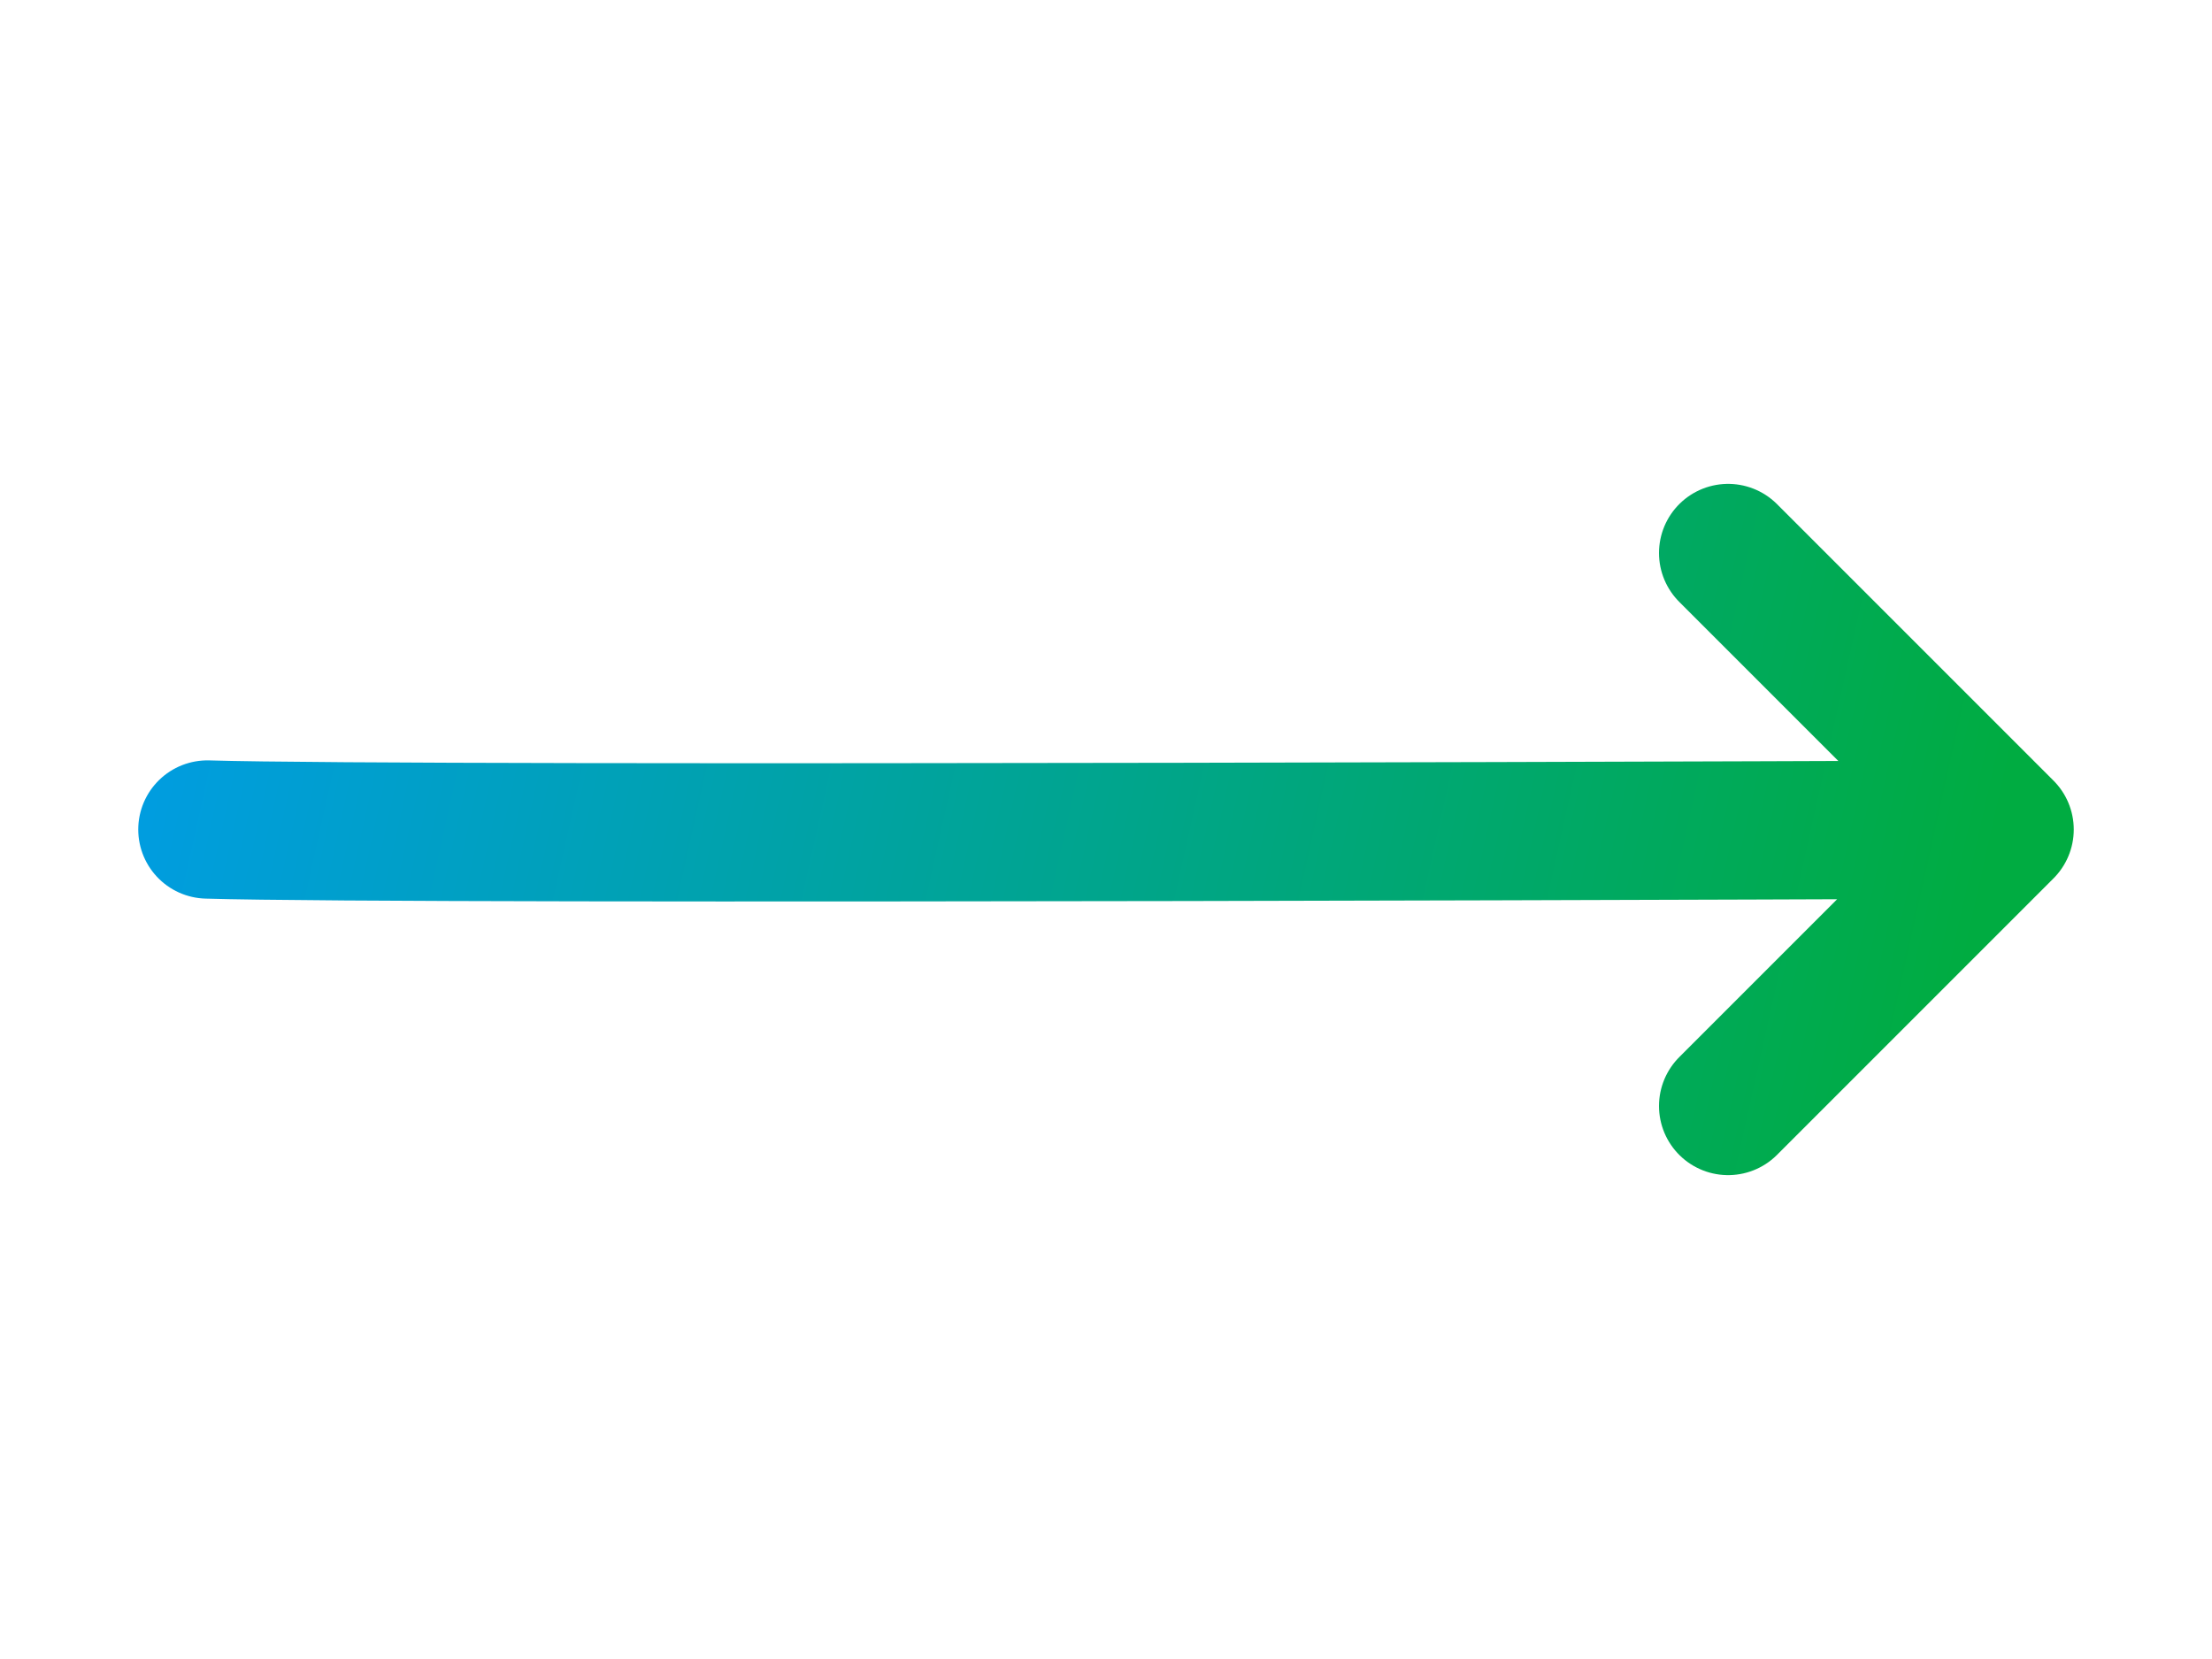
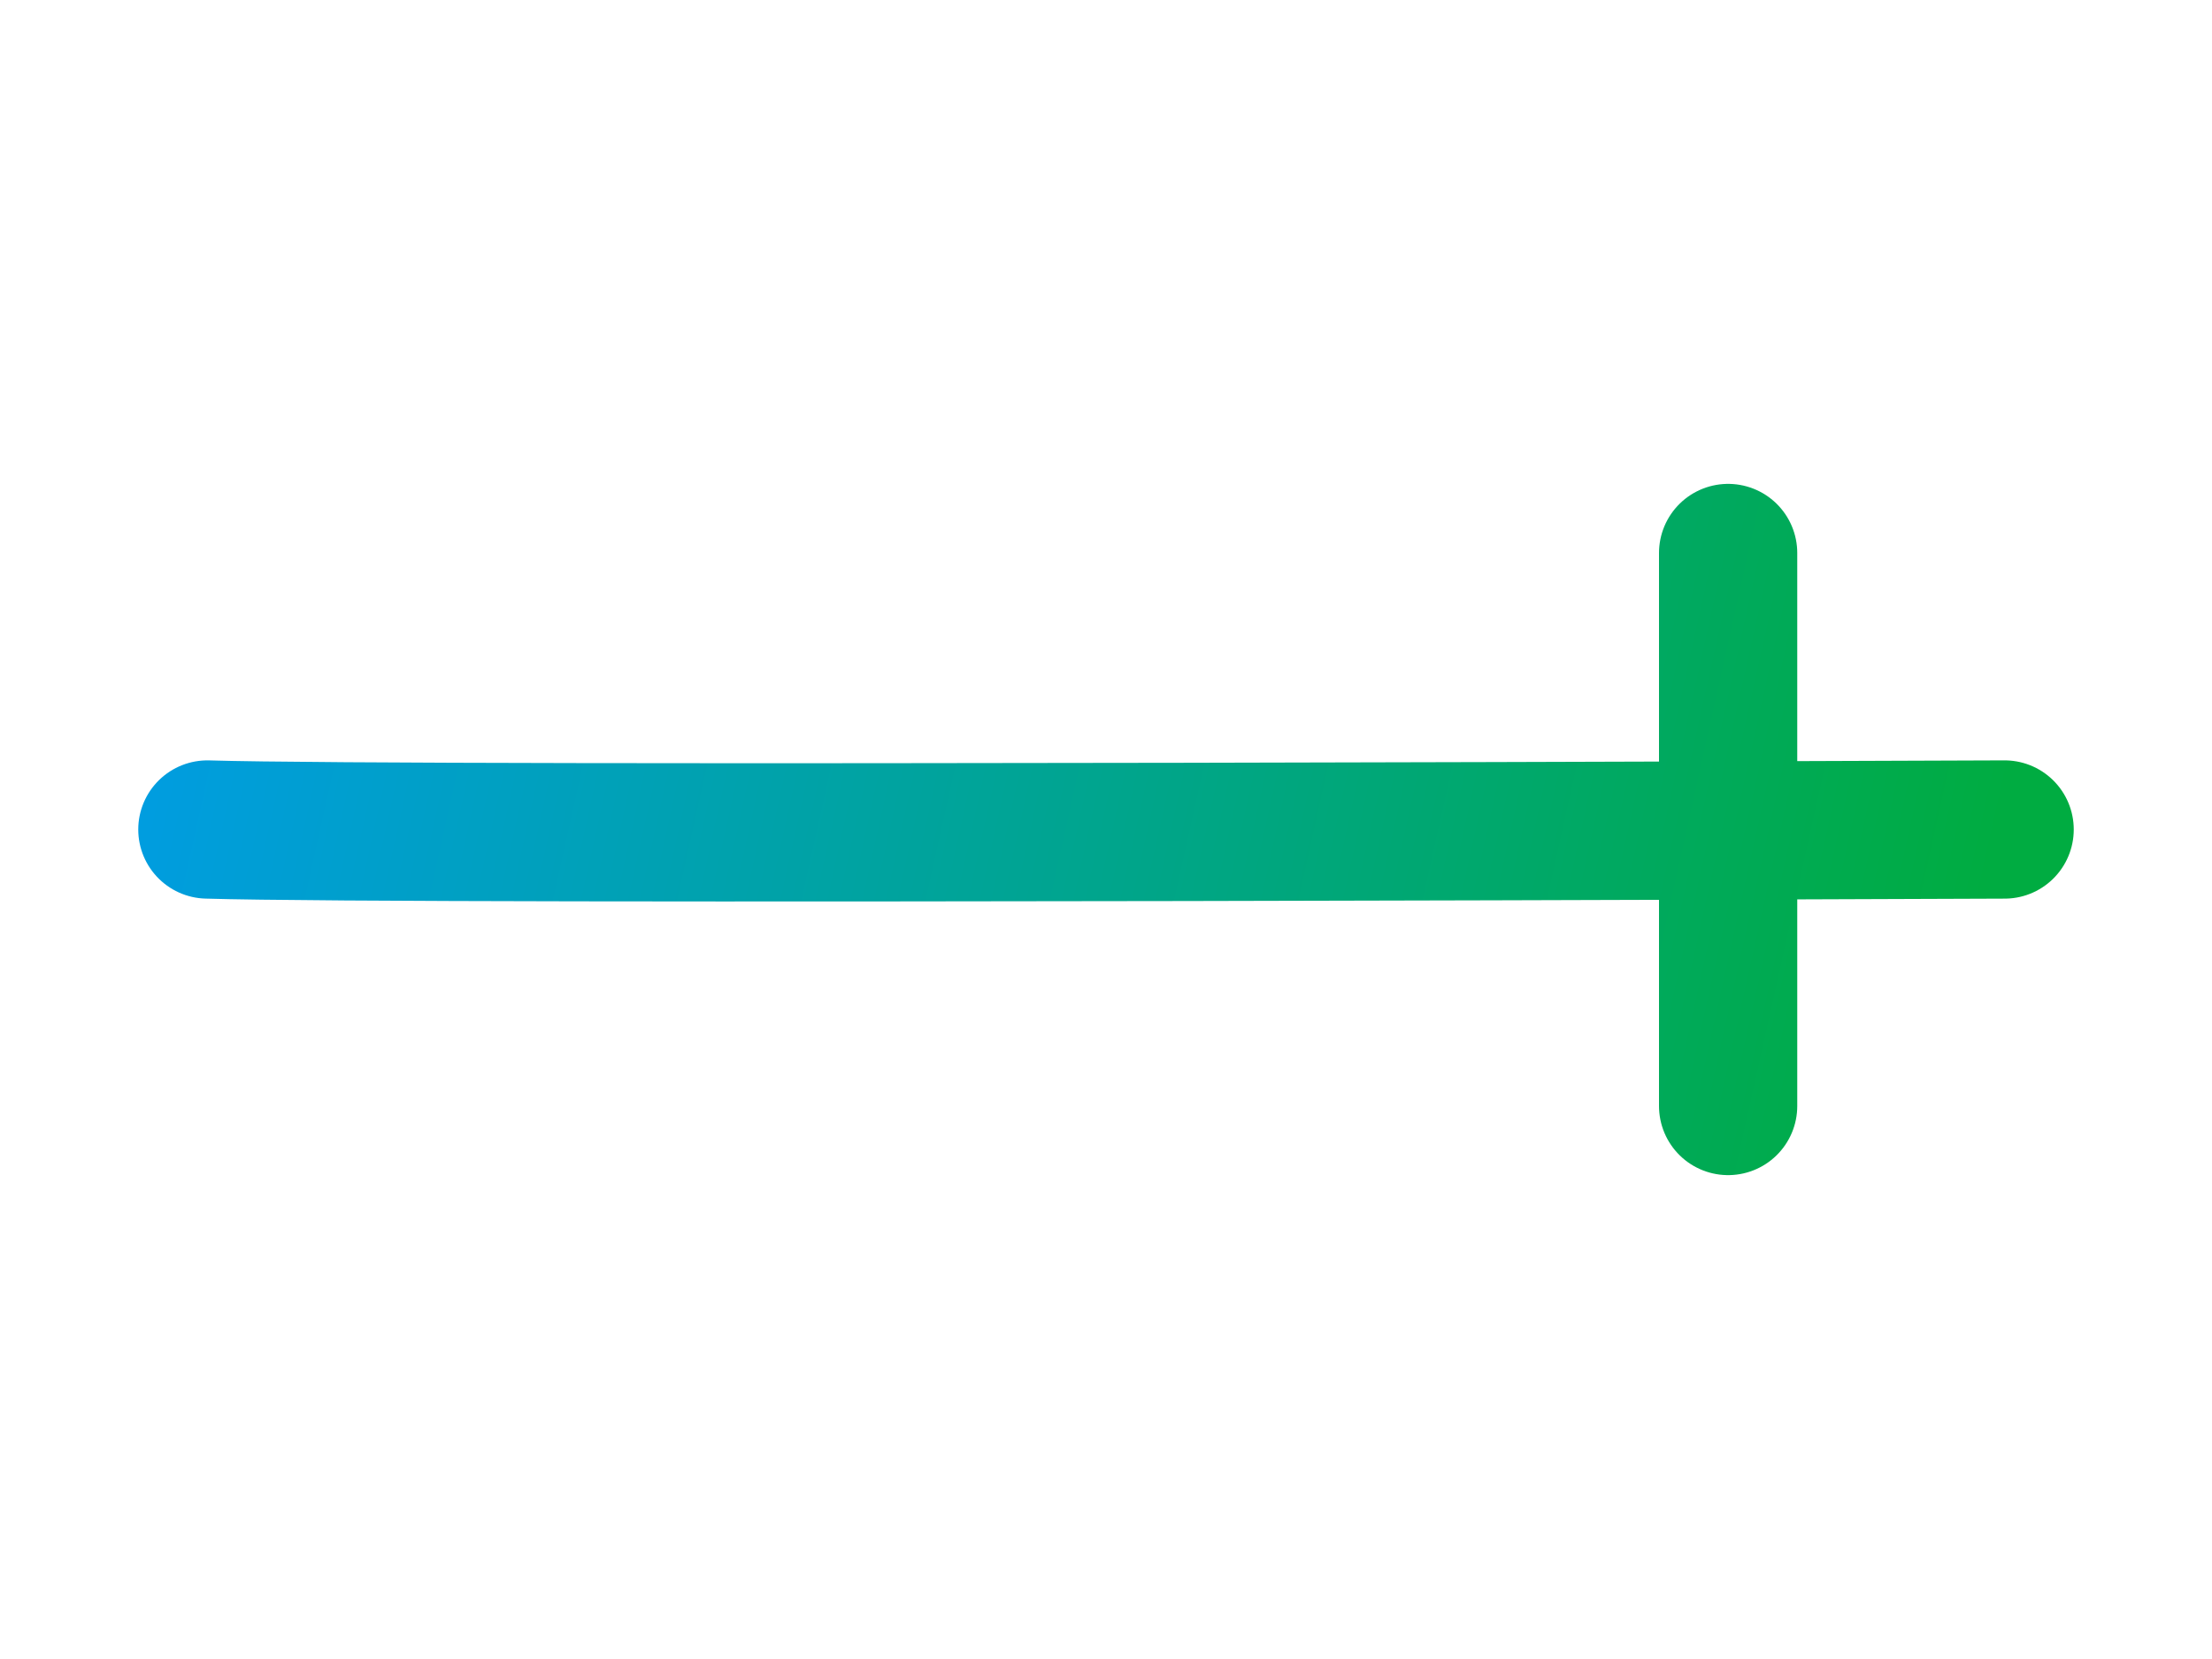
<svg xmlns="http://www.w3.org/2000/svg" width="32" height="24" viewBox="0 0 32 24">
  <linearGradient id="linearGradient1" x1="3.175" y1="6.402" x2="28.871" y2="12.11" gradientUnits="userSpaceOnUse">
    <stop offset="1e-05" stop-color="#009de0" stop-opacity="1" />
    <stop offset="1" stop-color="#00ac41" stop-opacity="1" />
  </linearGradient>
-   <path id="Path-copy" fill="none" stroke="url(#linearGradient1)" stroke-width="2" stroke-linecap="round" stroke-linejoin="round" d="M 25 8 L 29 12 L 25 16 M 29 12 C 29 12 6.061 12.093 3 12" />
+   <path id="Path-copy" fill="none" stroke="url(#linearGradient1)" stroke-width="2" stroke-linecap="round" stroke-linejoin="round" d="M 25 8 L 25 16 M 29 12 C 29 12 6.061 12.093 3 12" />
</svg>